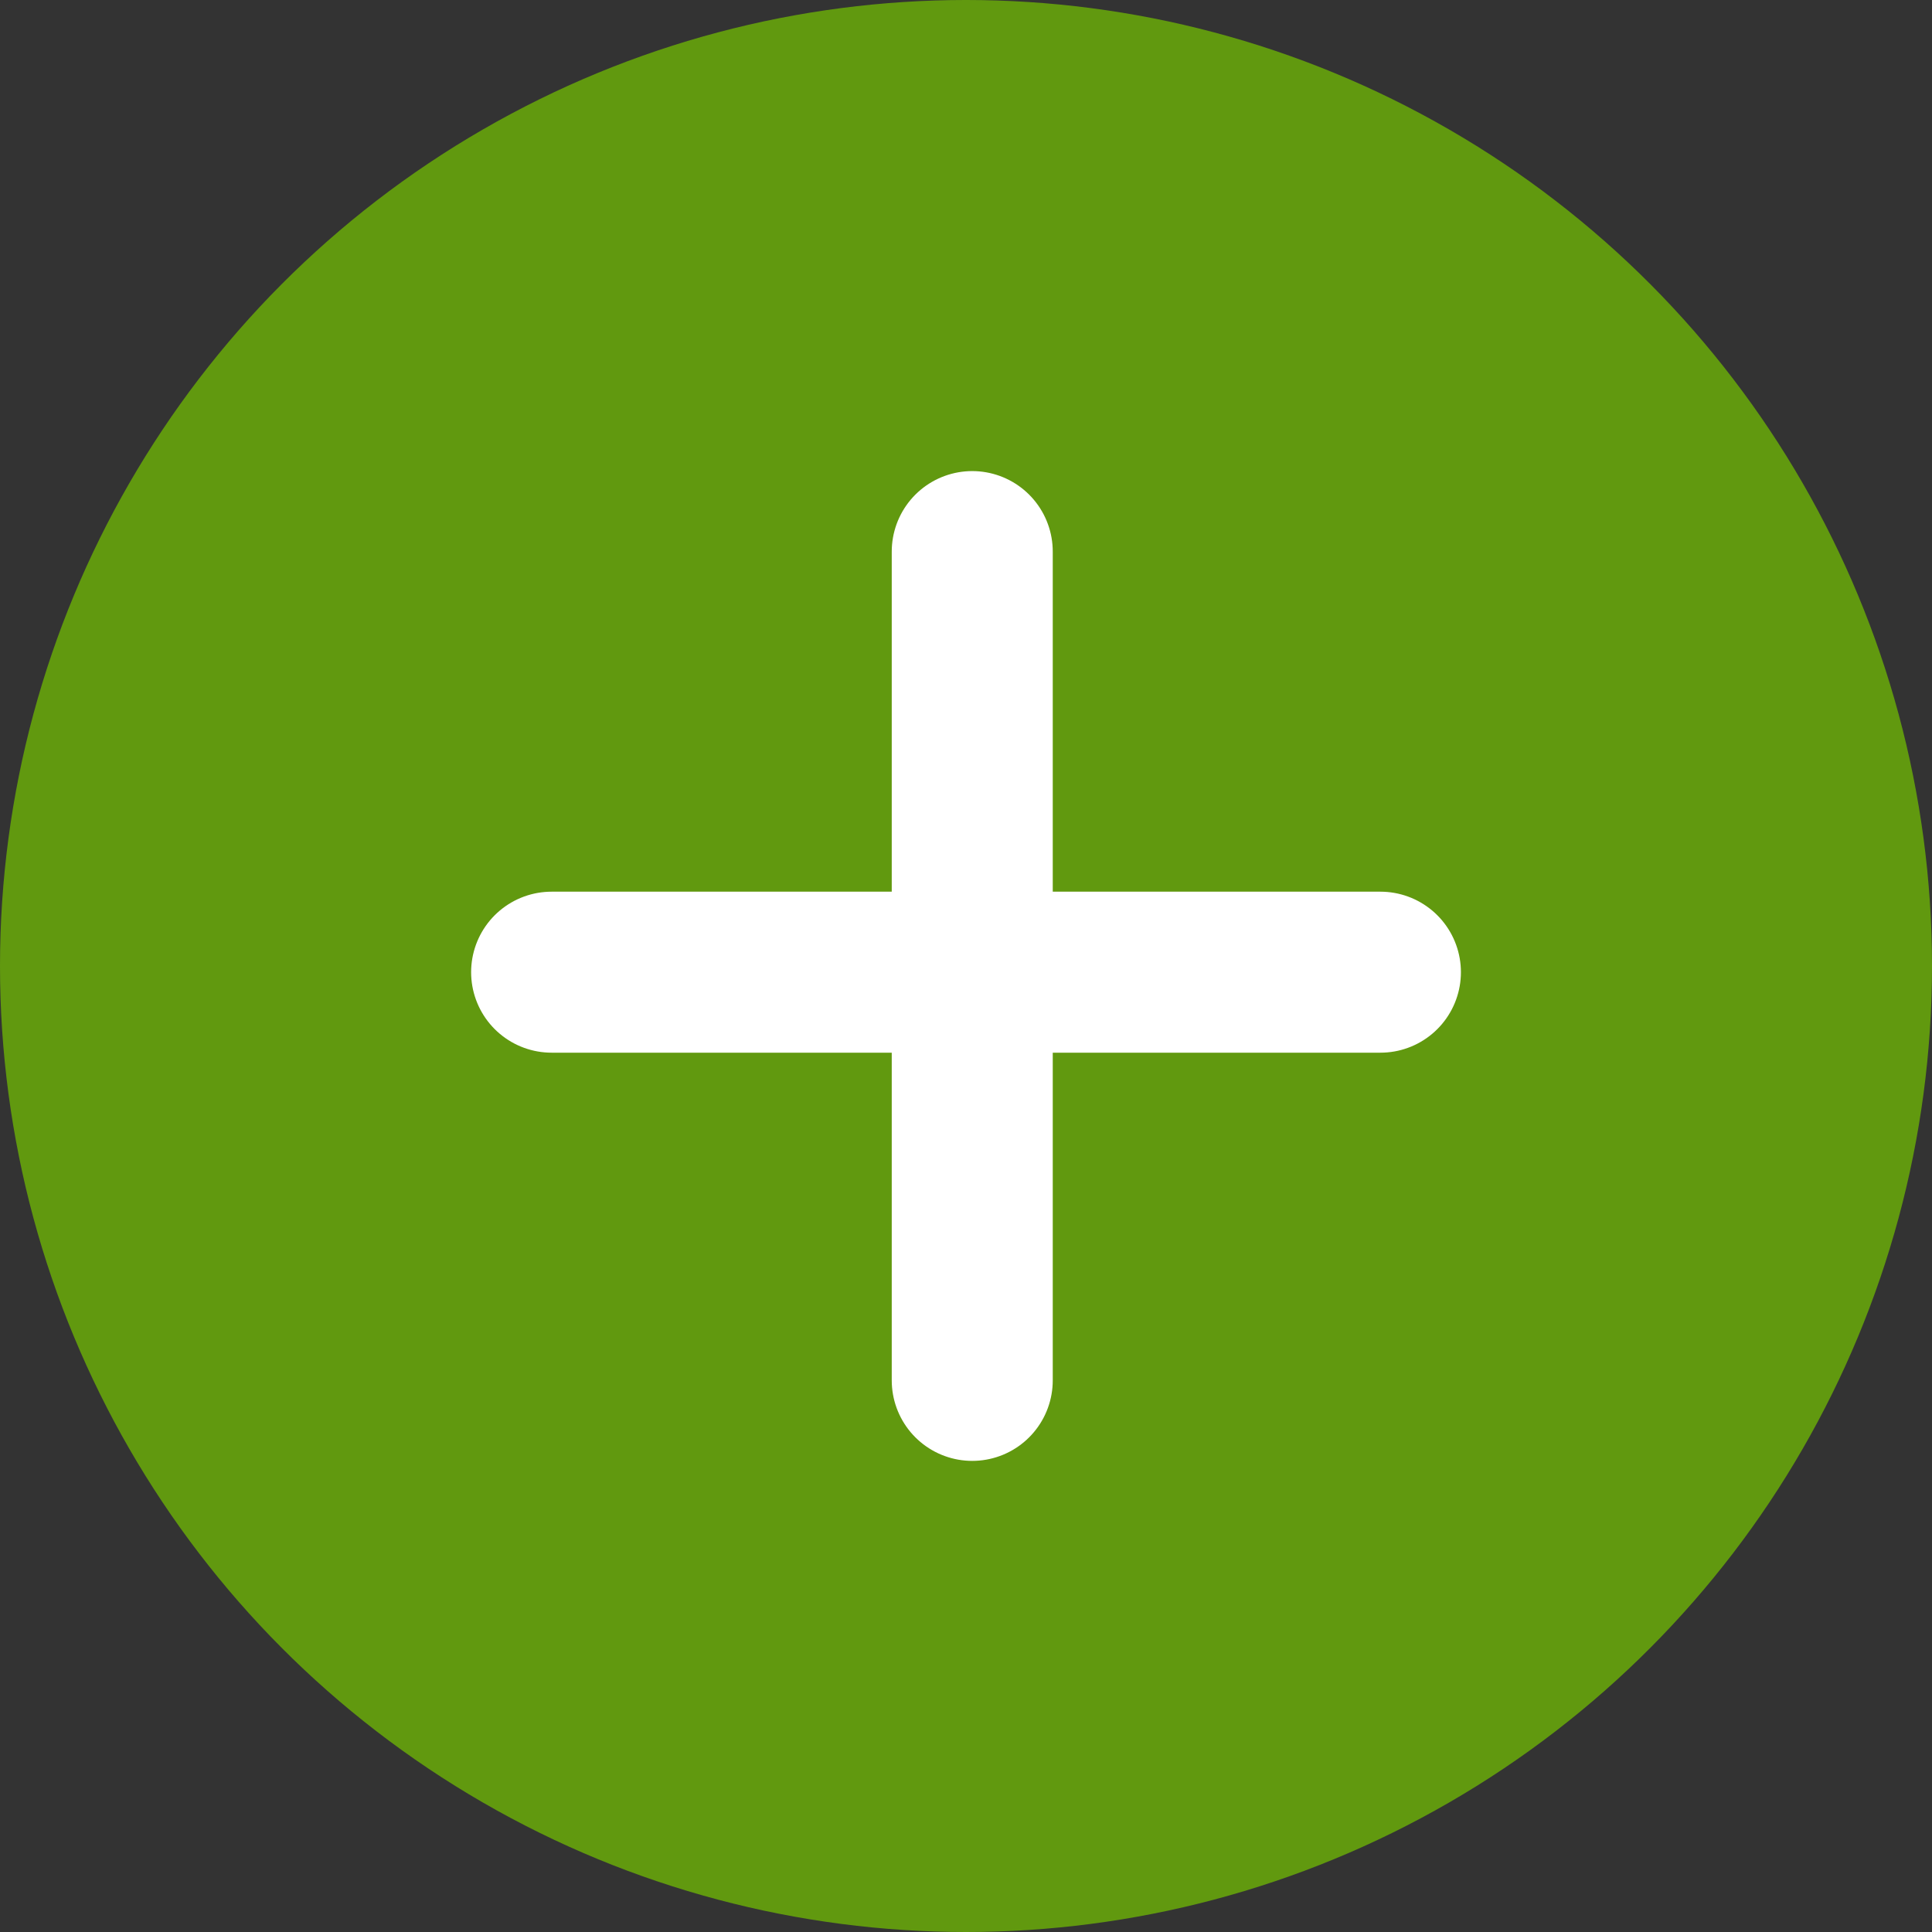
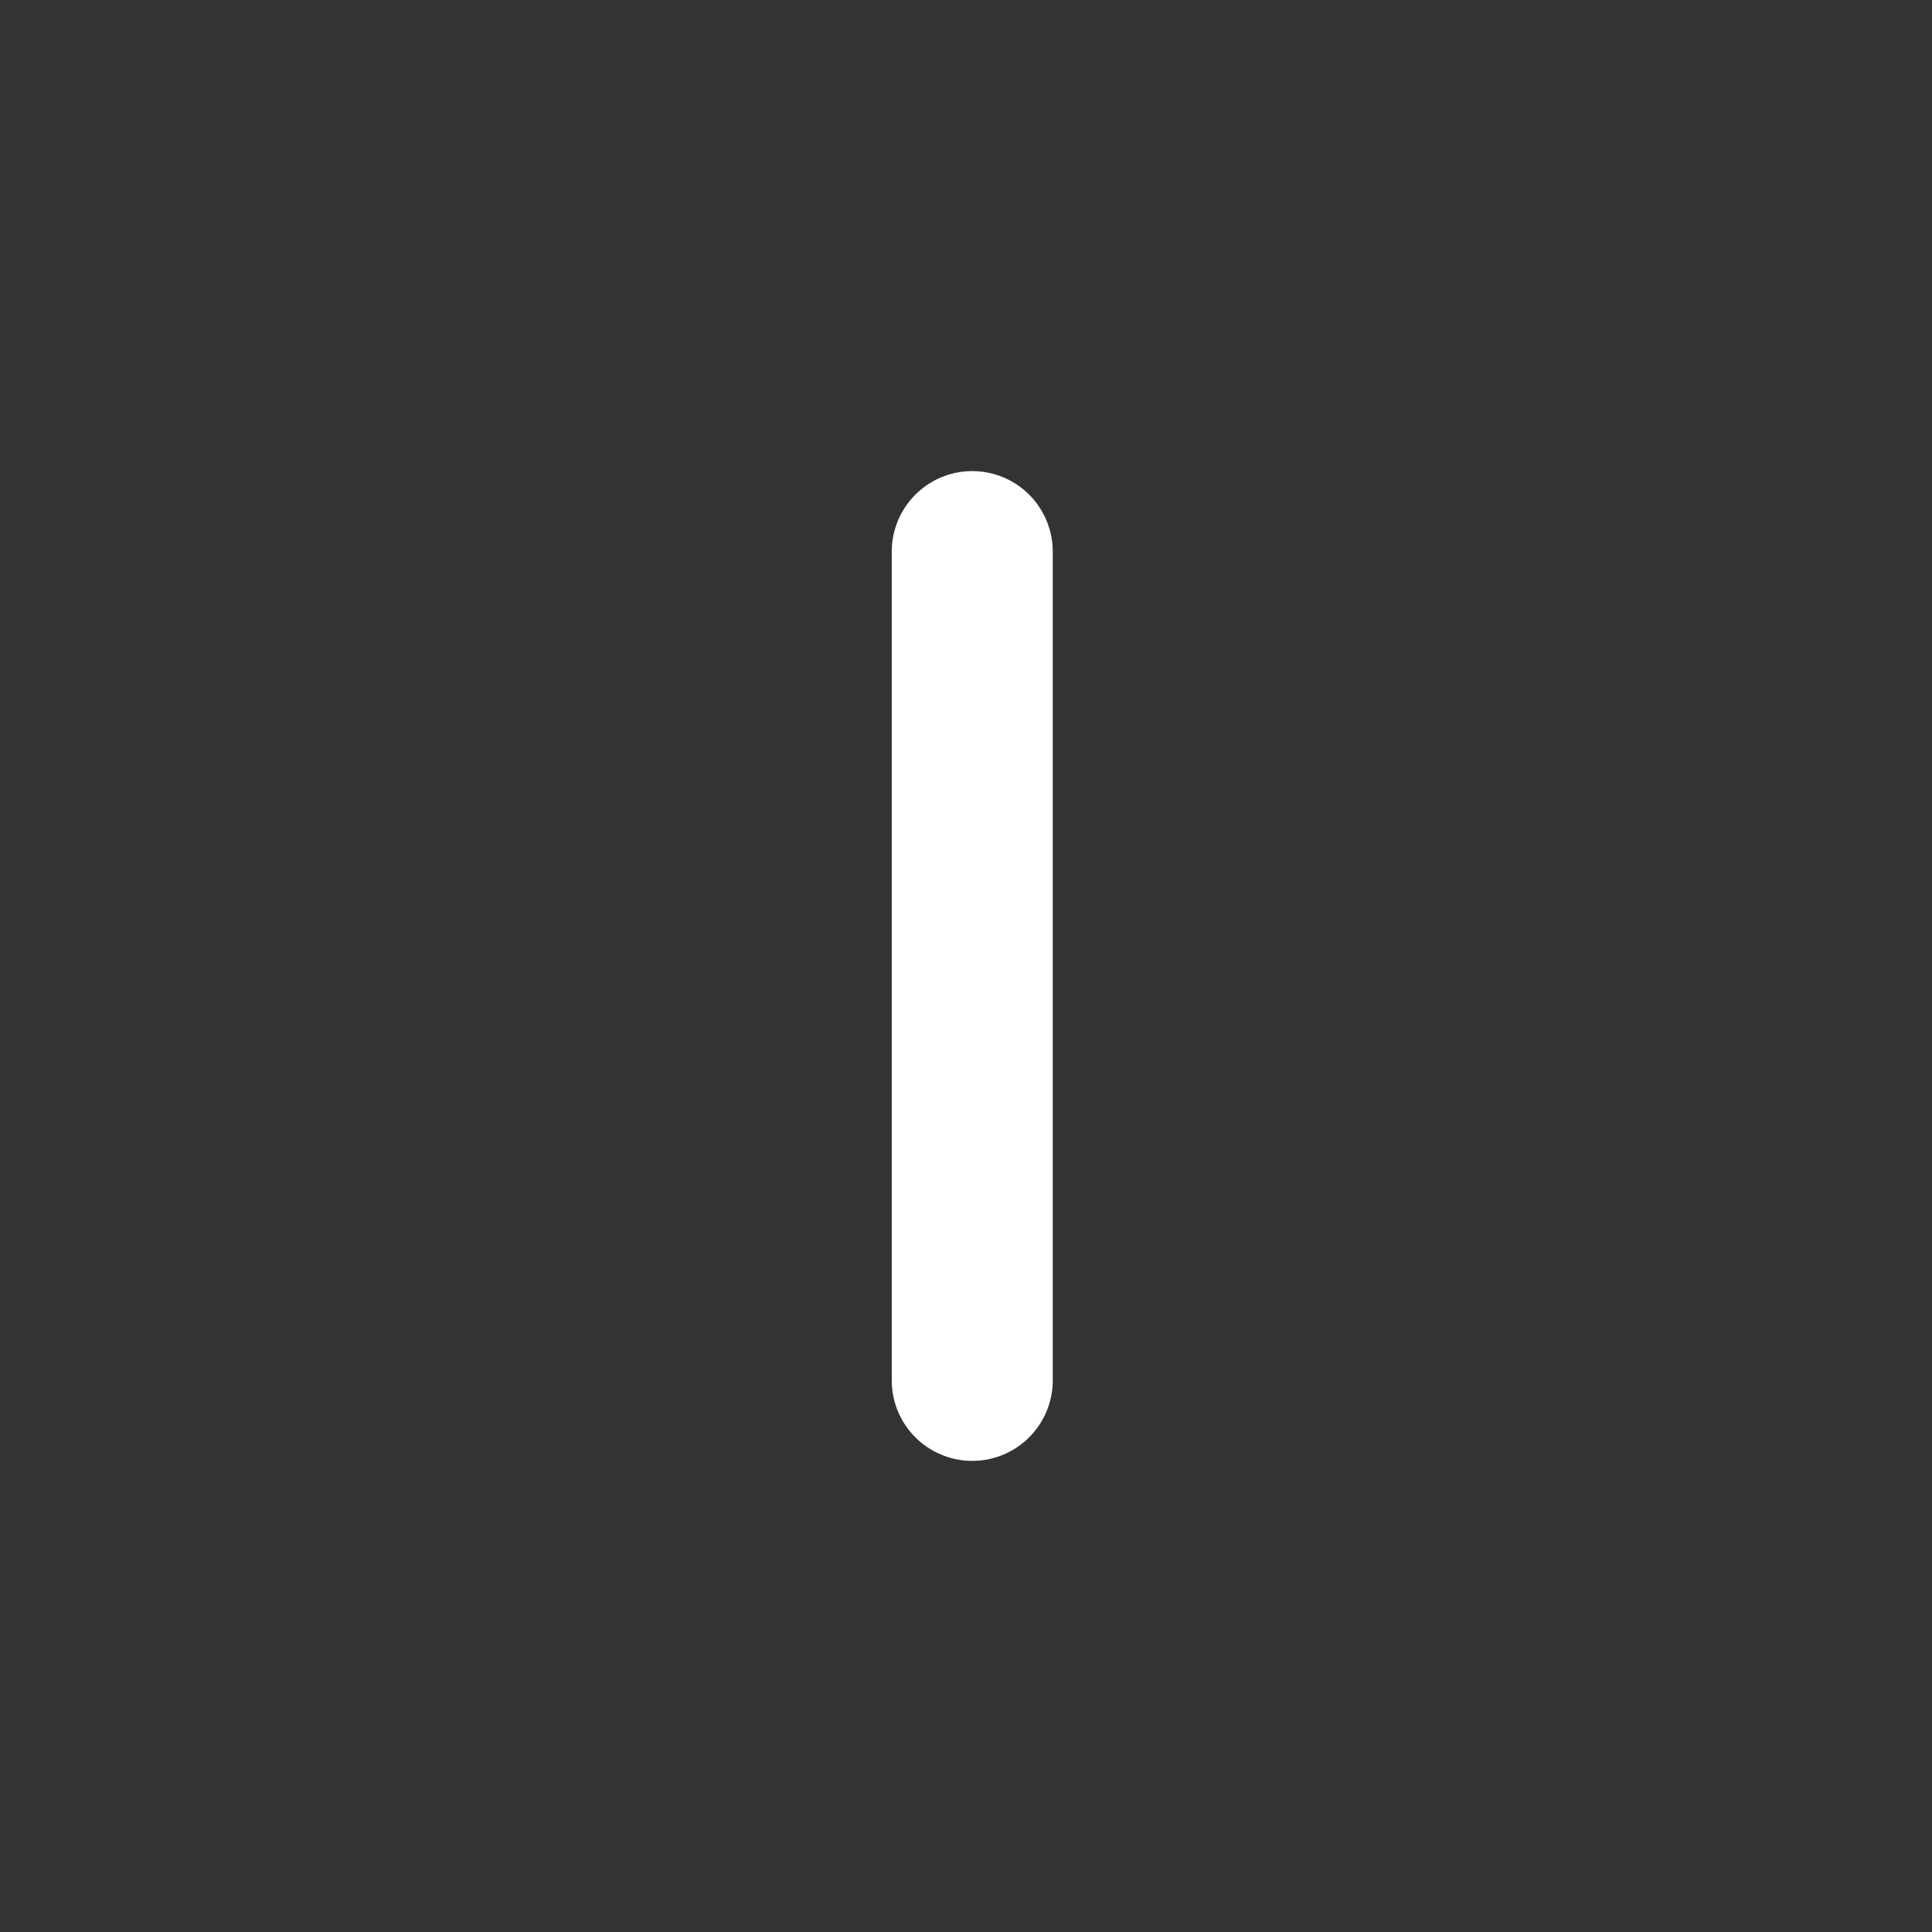
<svg xmlns="http://www.w3.org/2000/svg" width="60" height="60" viewBox="0 0 60 60">
  <rect x="0" y="0" width="60" height="60" fill="#333333" stroke="none" />
  <g id="Group_2752" data-name="Group 2752" transform="translate(17772.615 -2560.385)">
-     <circle id="Ellipse_19" data-name="Ellipse 19" cx="30" cy="30" r="30" transform="translate(-17772.615 2560.385)" fill="#61990f" />
    <g id="Group_2751" data-name="Group 2751" transform="translate(-17755.484 2577.515)">
-       <line id="Line_137" data-name="Line 137" x2="25.739" transform="translate(0 13.062)" fill="none" stroke="#fff" stroke-linecap="round" stroke-width="5" />
      <line id="Line_138" data-name="Line 138" y1="25.739" transform="translate(13.063)" fill="none" stroke="#fff" stroke-linecap="round" stroke-width="5" />
    </g>
  </g>
</svg>